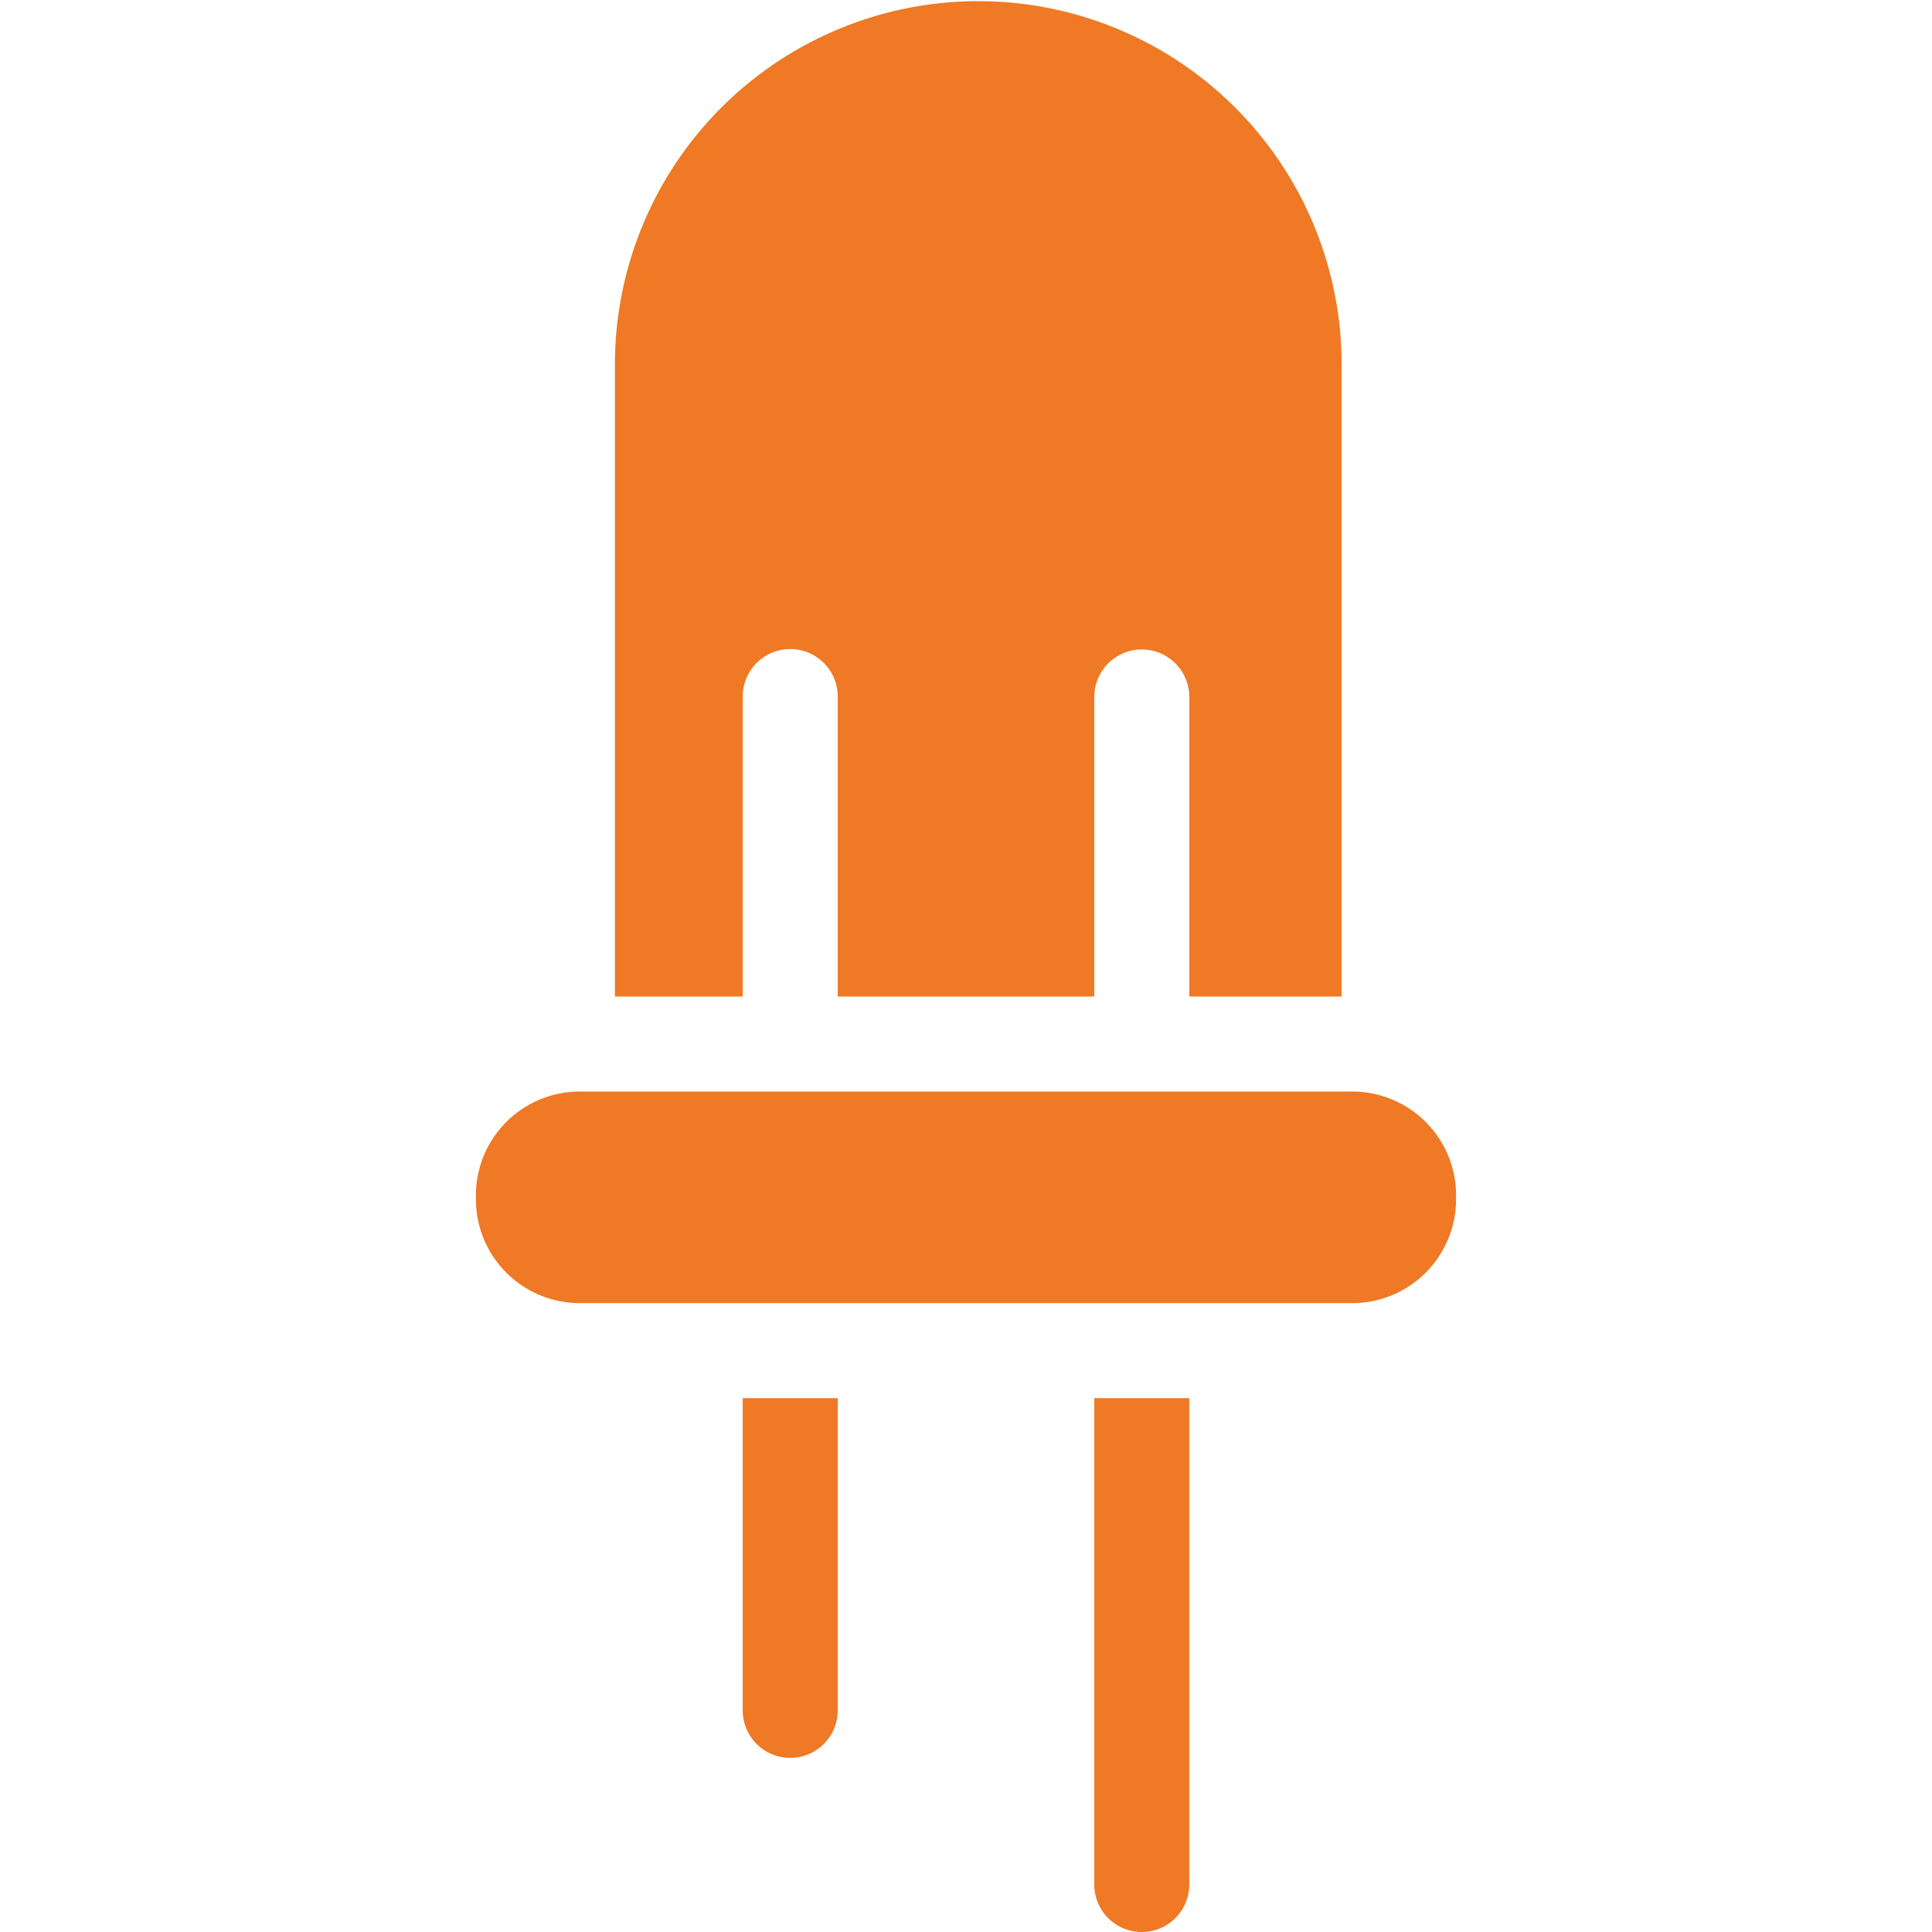
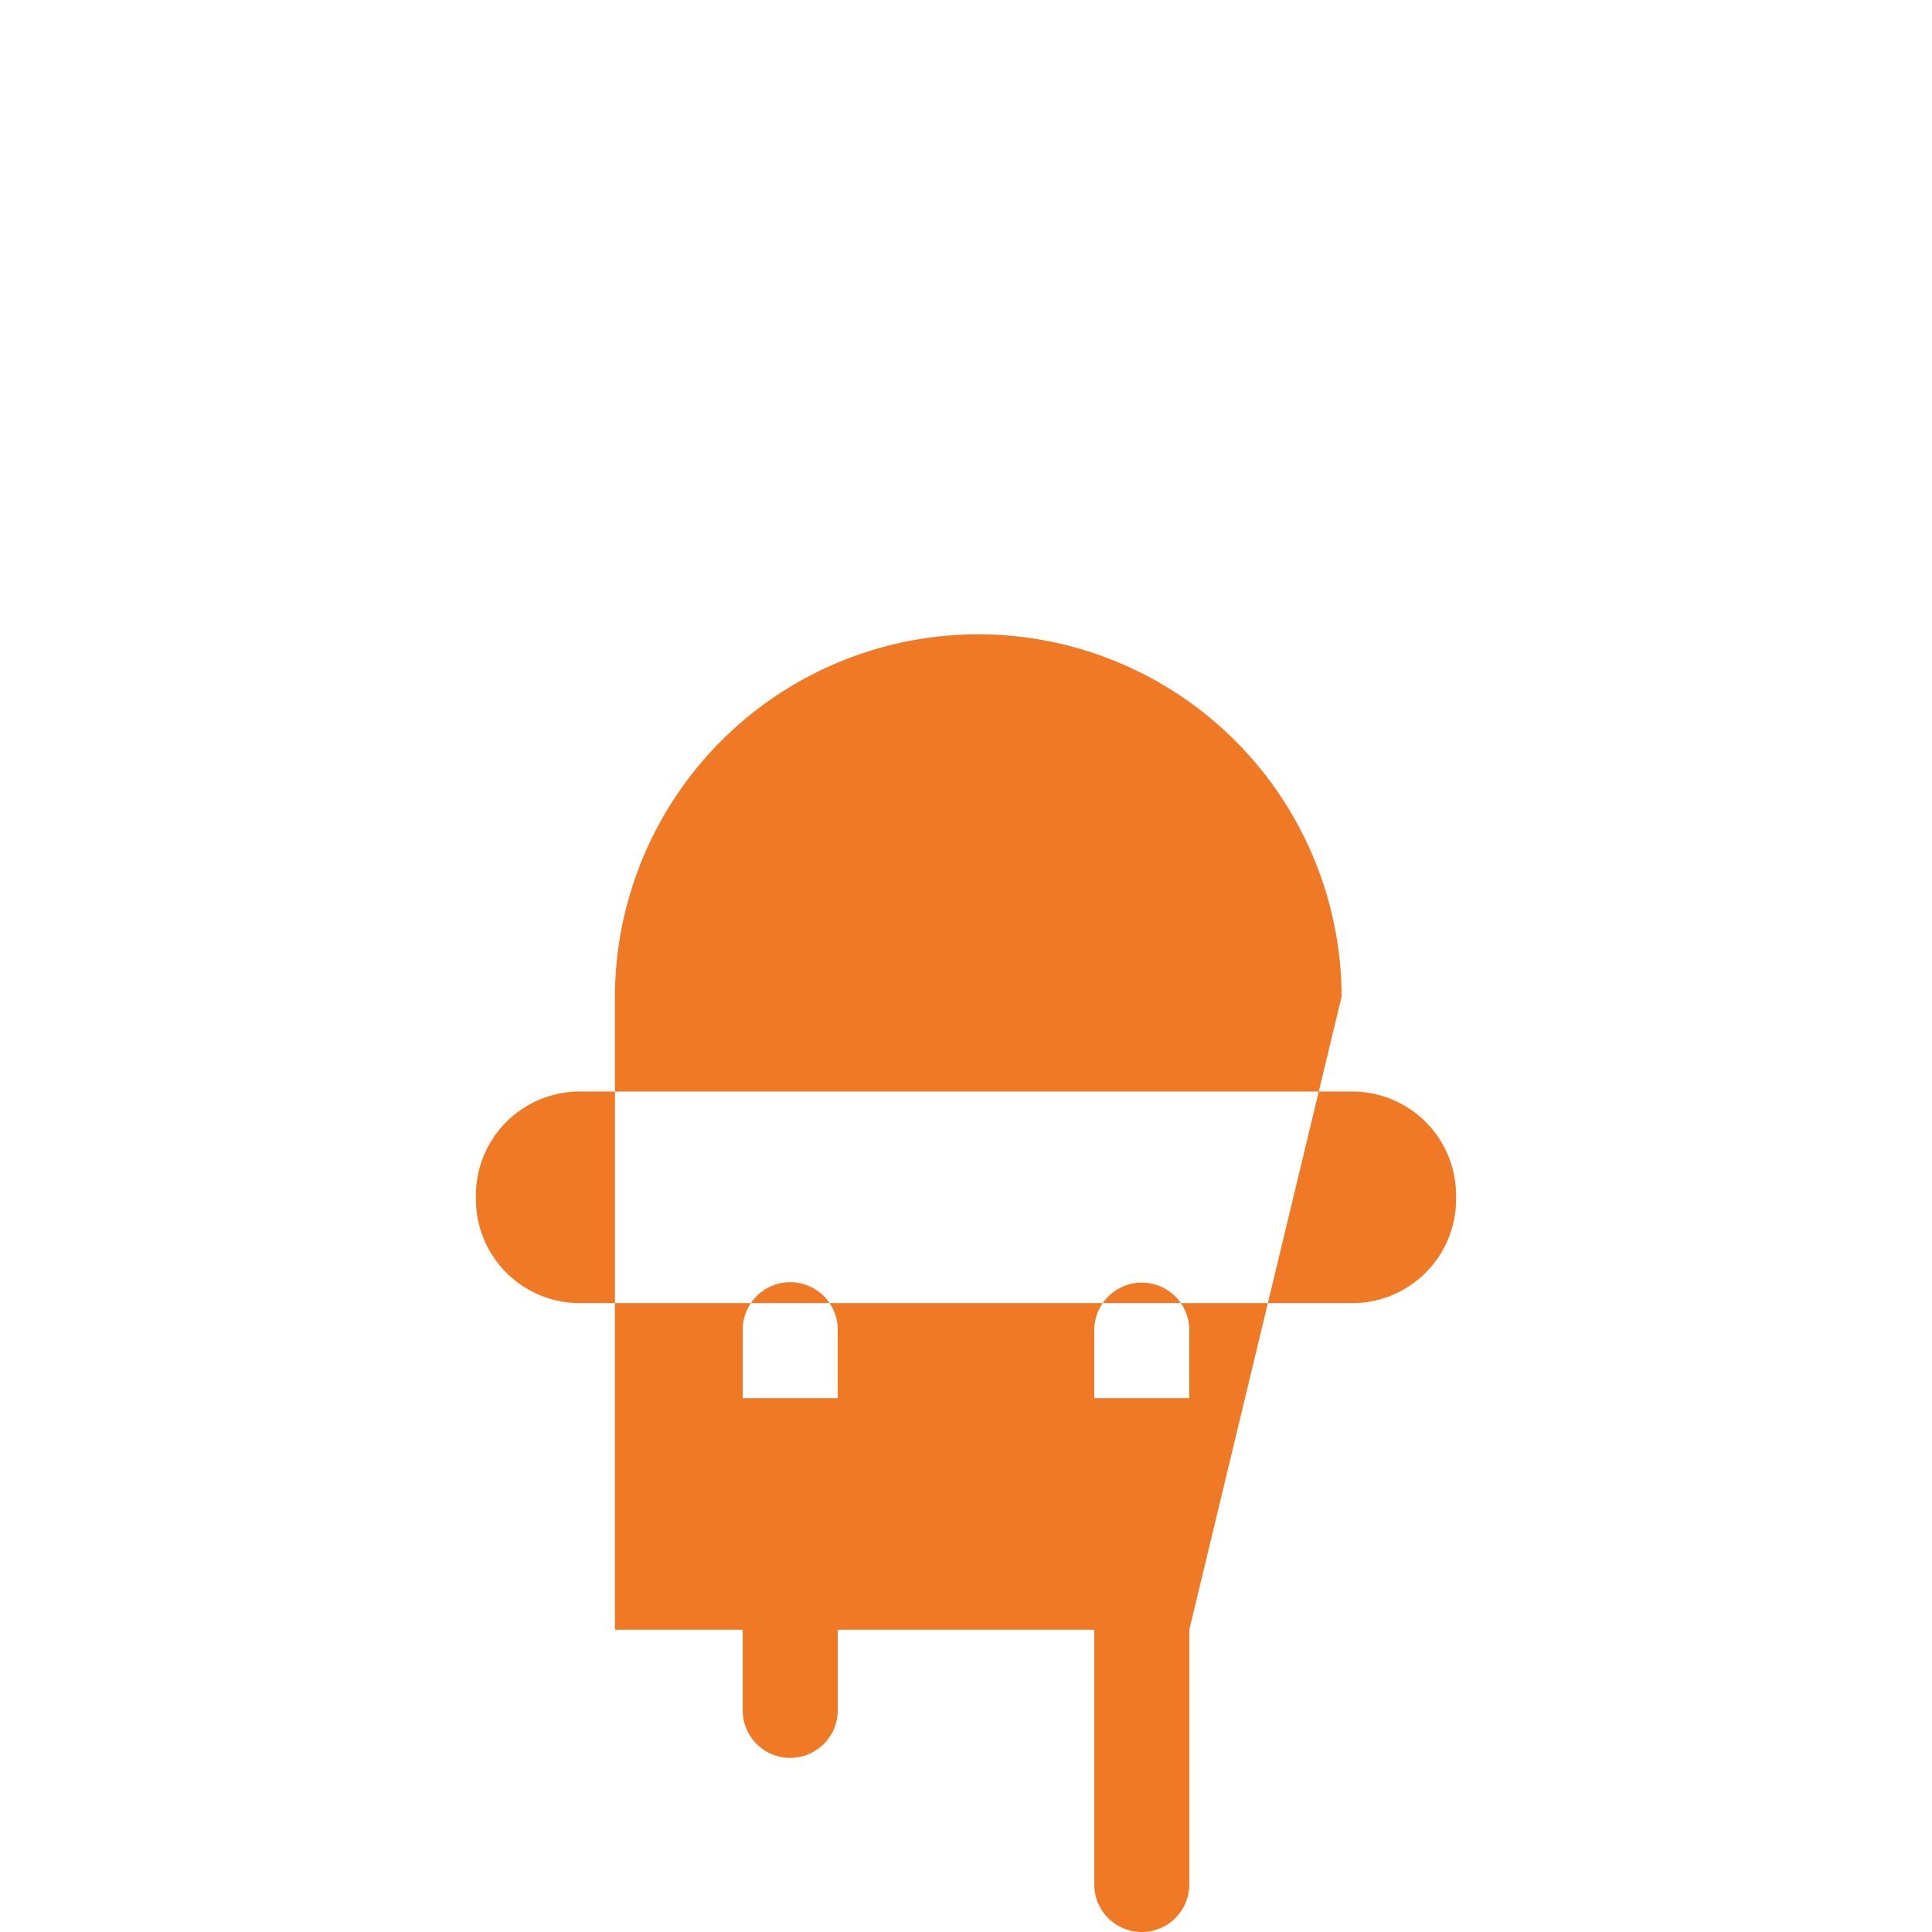
<svg xmlns="http://www.w3.org/2000/svg" width="512" height="512" x="0" y="0" viewBox="0 0 512 512" style="enable-background:new 0 0 512 512" xml:space="preserve" class="">
  <g>
-     <path fill-rule="evenodd" d="M355.546 264.09V96.293a96.294 96.294 0 0 0-192.587 0v167.8h33.869v-79.5a12.59 12.59 0 0 1 25.18 0v79.5h67.987v-79.5a12.591 12.591 0 0 1 25.181 0v79.5zm2.833 25.18H153.621a27.522 27.522 0 0 0-27.5 27.488v1.092a27.525 27.525 0 0 0 27.5 27.488h204.757a27.525 27.525 0 0 0 27.5-27.489v-1.091a27.522 27.522 0 0 0-27.5-27.488zm-136.373 164v-82.752h-25.178v82.749a12.589 12.589 0 1 0 25.178 0zm67.987-82.749V499.41a12.59 12.59 0 1 0 25.18 0V370.518z" fill="#ef7924" opacity="1" data-original="#000000" />
+     <path fill-rule="evenodd" d="M355.546 264.09a96.294 96.294 0 0 0-192.587 0v167.8h33.869v-79.5a12.59 12.59 0 0 1 25.18 0v79.5h67.987v-79.5a12.591 12.591 0 0 1 25.181 0v79.5zm2.833 25.18H153.621a27.522 27.522 0 0 0-27.5 27.488v1.092a27.525 27.525 0 0 0 27.5 27.488h204.757a27.525 27.525 0 0 0 27.5-27.489v-1.091a27.522 27.522 0 0 0-27.5-27.488zm-136.373 164v-82.752h-25.178v82.749a12.589 12.589 0 1 0 25.178 0zm67.987-82.749V499.41a12.59 12.59 0 1 0 25.18 0V370.518z" fill="#ef7924" opacity="1" data-original="#000000" />
  </g>
</svg>